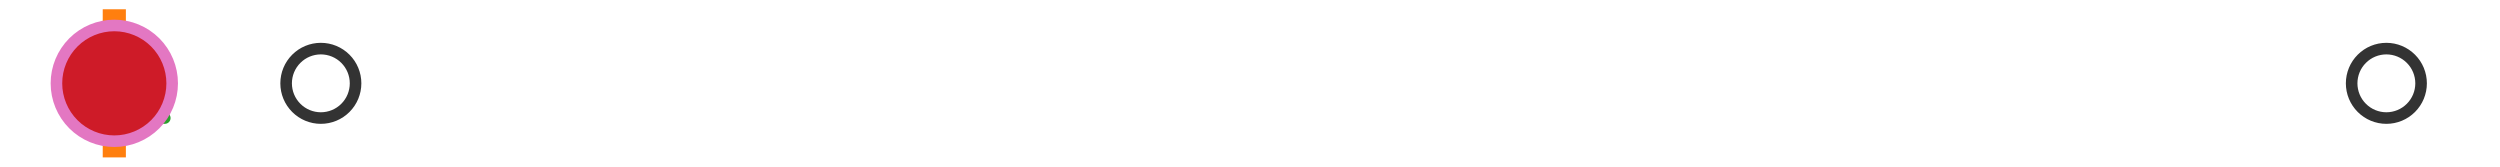
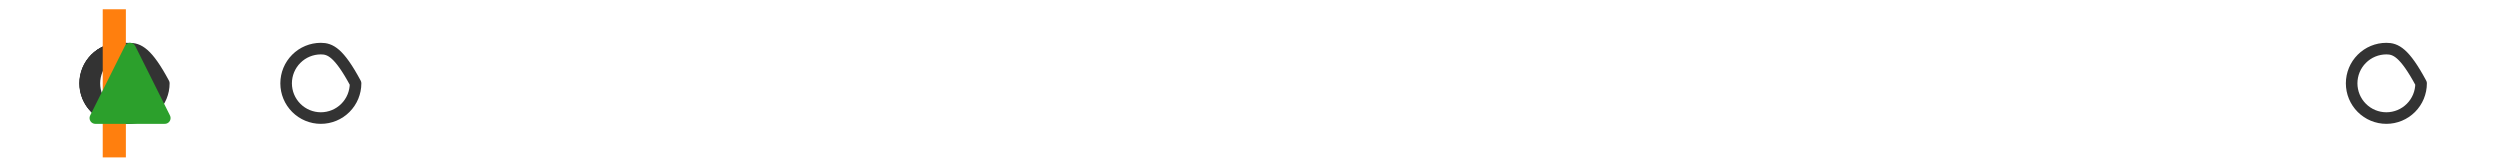
<svg xmlns="http://www.w3.org/2000/svg" xmlns:xlink="http://www.w3.org/1999/xlink" width="216pt" height="14.4pt" viewBox="0 0 216 14.4" version="1.1">
  <defs>
    <style type="text/css">*{stroke-linejoin: round; stroke-linecap: butt}</style>
  </defs>
  <g id="figure_1">
    <g id="patch_1">
      <path d="M 0 14.4  L 216 14.4  L 216 0  L 0 0  z " style="fill: #ffffff" />
    </g>
    <g id="axes_1">
      <g id="patch_2">
        <path d="M 9.825 12.6  L 9.825 1.8  L 10.034 1.8  L 10.034 12.6  L 9.825 12.6  z " clip-path="url(#p3e7d17c5e3)" style="fill: #bbbbbb; stroke: #333333; stroke-linejoin: miter" />
      </g>
      <g id="line2d_1">
-         <path d="M 9.825 7.2  L 9.818 7.2  " clip-path="url(#p3e7d17c5e3)" style="fill: none; stroke: #333333; stroke-linecap: square" />
-       </g>
+         </g>
      <g id="line2d_2">
        <path d="M 10.034 7.2  L 10.336 7.2  " clip-path="url(#p3e7d17c5e3)" style="fill: none; stroke: #333333; stroke-linecap: square" />
      </g>
      <g id="line2d_3">
        <path d="M 9.818 9.9  L 9.818 4.5  " clip-path="url(#p3e7d17c5e3)" style="fill: none; stroke: #333333; stroke-linecap: square" />
      </g>
      <g id="line2d_4">
        <path d="M 10.336 9.9  L 10.336 4.5  " clip-path="url(#p3e7d17c5e3)" style="fill: none; stroke: #333333; stroke-linecap: square" />
      </g>
      <g id="line2d_5">
        <defs>
-           <path id="m79e4527d3e" d="M 0 3  C 0.796 3 1.559 2.684 2.121 2.121  C 2.684 1.559 3 0.796 3 0  C 3 -0.796 2.684 -1.559 2.121 -2.121  C 1.559 -2.684 0.796 -3 0 -3  C -0.796 -3 -1.559 -2.684 -2.121 -2.121  C -2.684 -1.559 -3 -0.796 -3 0  C -3 0.796 -2.684 1.559 -2.121 2.121  C -1.559 2.684 -0.796 3 0 3  z " style="stroke: #333333" />
+           <path id="m79e4527d3e" d="M 0 3  C 0.796 3 1.559 2.684 2.121 2.121  C 2.684 1.559 3 0.796 3 0  C 1.559 -2.684 0.796 -3 0 -3  C -0.796 -3 -1.559 -2.684 -2.121 -2.121  C -2.684 -1.559 -3 -0.796 -3 0  C -3 0.796 -2.684 1.559 -2.121 2.121  C -1.559 2.684 -0.796 3 0 3  z " style="stroke: #333333" />
        </defs>
        <g clip-path="url(#p3e7d17c5e3)">
          <use xlink:href="#m79e4527d3e" x="11.155" y="7.2" style="fill-opacity: 0; stroke: #333333" />
          <use xlink:href="#m79e4527d3e" x="10.38" y="7.2" style="fill-opacity: 0; stroke: #333333" />
          <use xlink:href="#m79e4527d3e" x="10.403" y="7.2" style="fill-opacity: 0; stroke: #333333" />
          <use xlink:href="#m79e4527d3e" x="10.405" y="7.2" style="fill-opacity: 0; stroke: #333333" />
          <use xlink:href="#m79e4527d3e" x="10.698" y="7.2" style="fill-opacity: 0; stroke: #333333" />
          <use xlink:href="#m79e4527d3e" x="10.352" y="7.2" style="fill-opacity: 0; stroke: #333333" />
          <use xlink:href="#m79e4527d3e" x="10.557" y="7.2" style="fill-opacity: 0; stroke: #333333" />
          <use xlink:href="#m79e4527d3e" x="10.718" y="7.2" style="fill-opacity: 0; stroke: #333333" />
          <use xlink:href="#m79e4527d3e" x="27.721" y="7.2" style="fill-opacity: 0; stroke: #333333" />
          <use xlink:href="#m79e4527d3e" x="10.364" y="7.2" style="fill-opacity: 0; stroke: #333333" />
          <use xlink:href="#m79e4527d3e" x="10.824" y="7.2" style="fill-opacity: 0; stroke: #333333" />
          <use xlink:href="#m79e4527d3e" x="206.182" y="7.2" style="fill-opacity: 0; stroke: #333333" />
        </g>
      </g>
      <g id="line2d_6">
        <path d="M 9.876 12.6  L 9.876 1.8  " clip-path="url(#p3e7d17c5e3)" style="fill: none; stroke: #ff7f0e; stroke-width: 2; stroke-linecap: square" />
      </g>
      <g id="line2d_7">
        <defs>
          <path id="m200ab12b45" d="M 0 -3  L -3 3  L 3 3  z " style="stroke: #2ca02c; stroke-linejoin: miter" />
        </defs>
        <g clip-path="url(#p3e7d17c5e3)">
          <use xlink:href="#m200ab12b45" x="11.238" y="7.2" style="fill: #2ca02c; stroke: #2ca02c; stroke-linejoin: miter" />
        </g>
      </g>
      <g id="line2d_8">
        <defs>
-           <path id="m9928b283ee" d="M 0 5  C 1.326 5 2.598 4.473 3.536 3.536  C 4.473 2.598 5 1.326 5 0  C 5 -1.326 4.473 -2.598 3.536 -3.536  C 2.598 -4.473 1.326 -5 0 -5  C -1.326 -5 -2.598 -4.473 -3.536 -3.536  C -4.473 -2.598 -5 -1.326 -5 0  C -5 1.326 -4.473 2.598 -3.536 3.536  C -2.598 4.473 -1.326 5 0 5  z " style="stroke: #e377c2" />
-         </defs>
+           </defs>
        <g clip-path="url(#p3e7d17c5e3)">
          <use xlink:href="#m9928b283ee" x="9.876" y="7.2" style="fill: #ce1b28; stroke: #e377c2" />
        </g>
      </g>
    </g>
  </g>
  <defs>
    <clipPath id="p3e7d17c5e3">
      <rect x="0" y="-28.8" width="216" height="72" />
    </clipPath>
  </defs>
</svg>